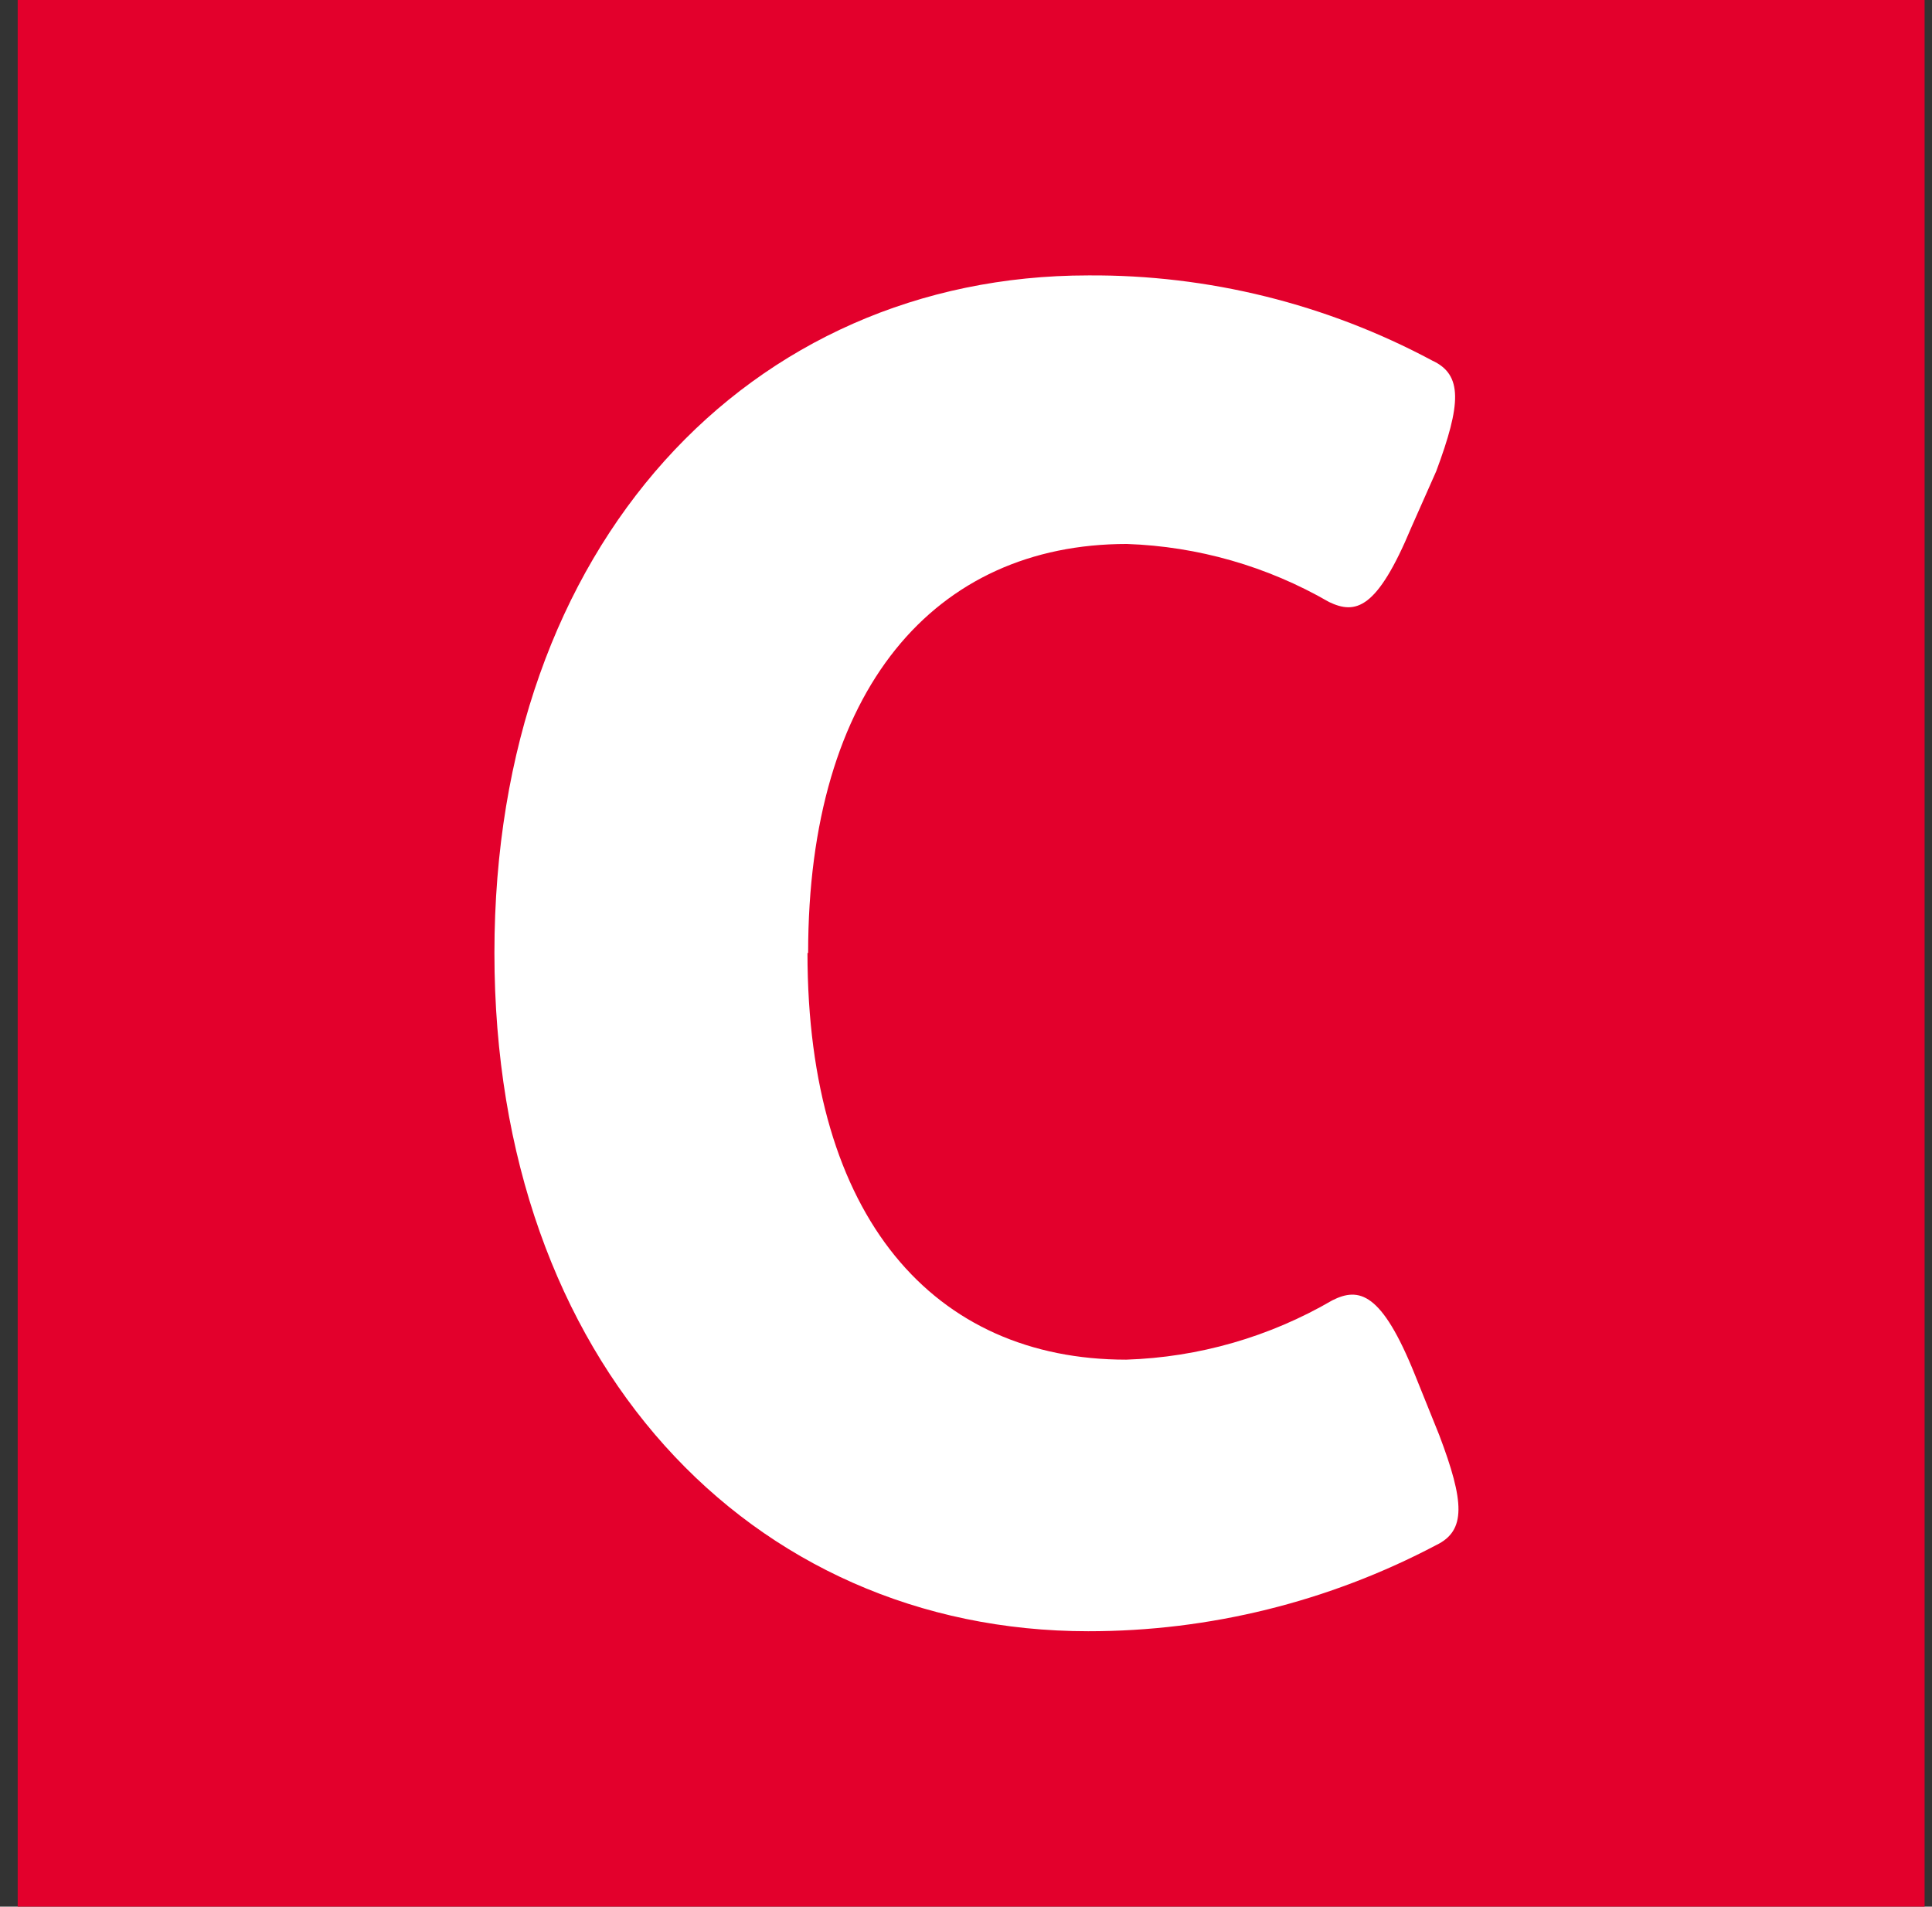
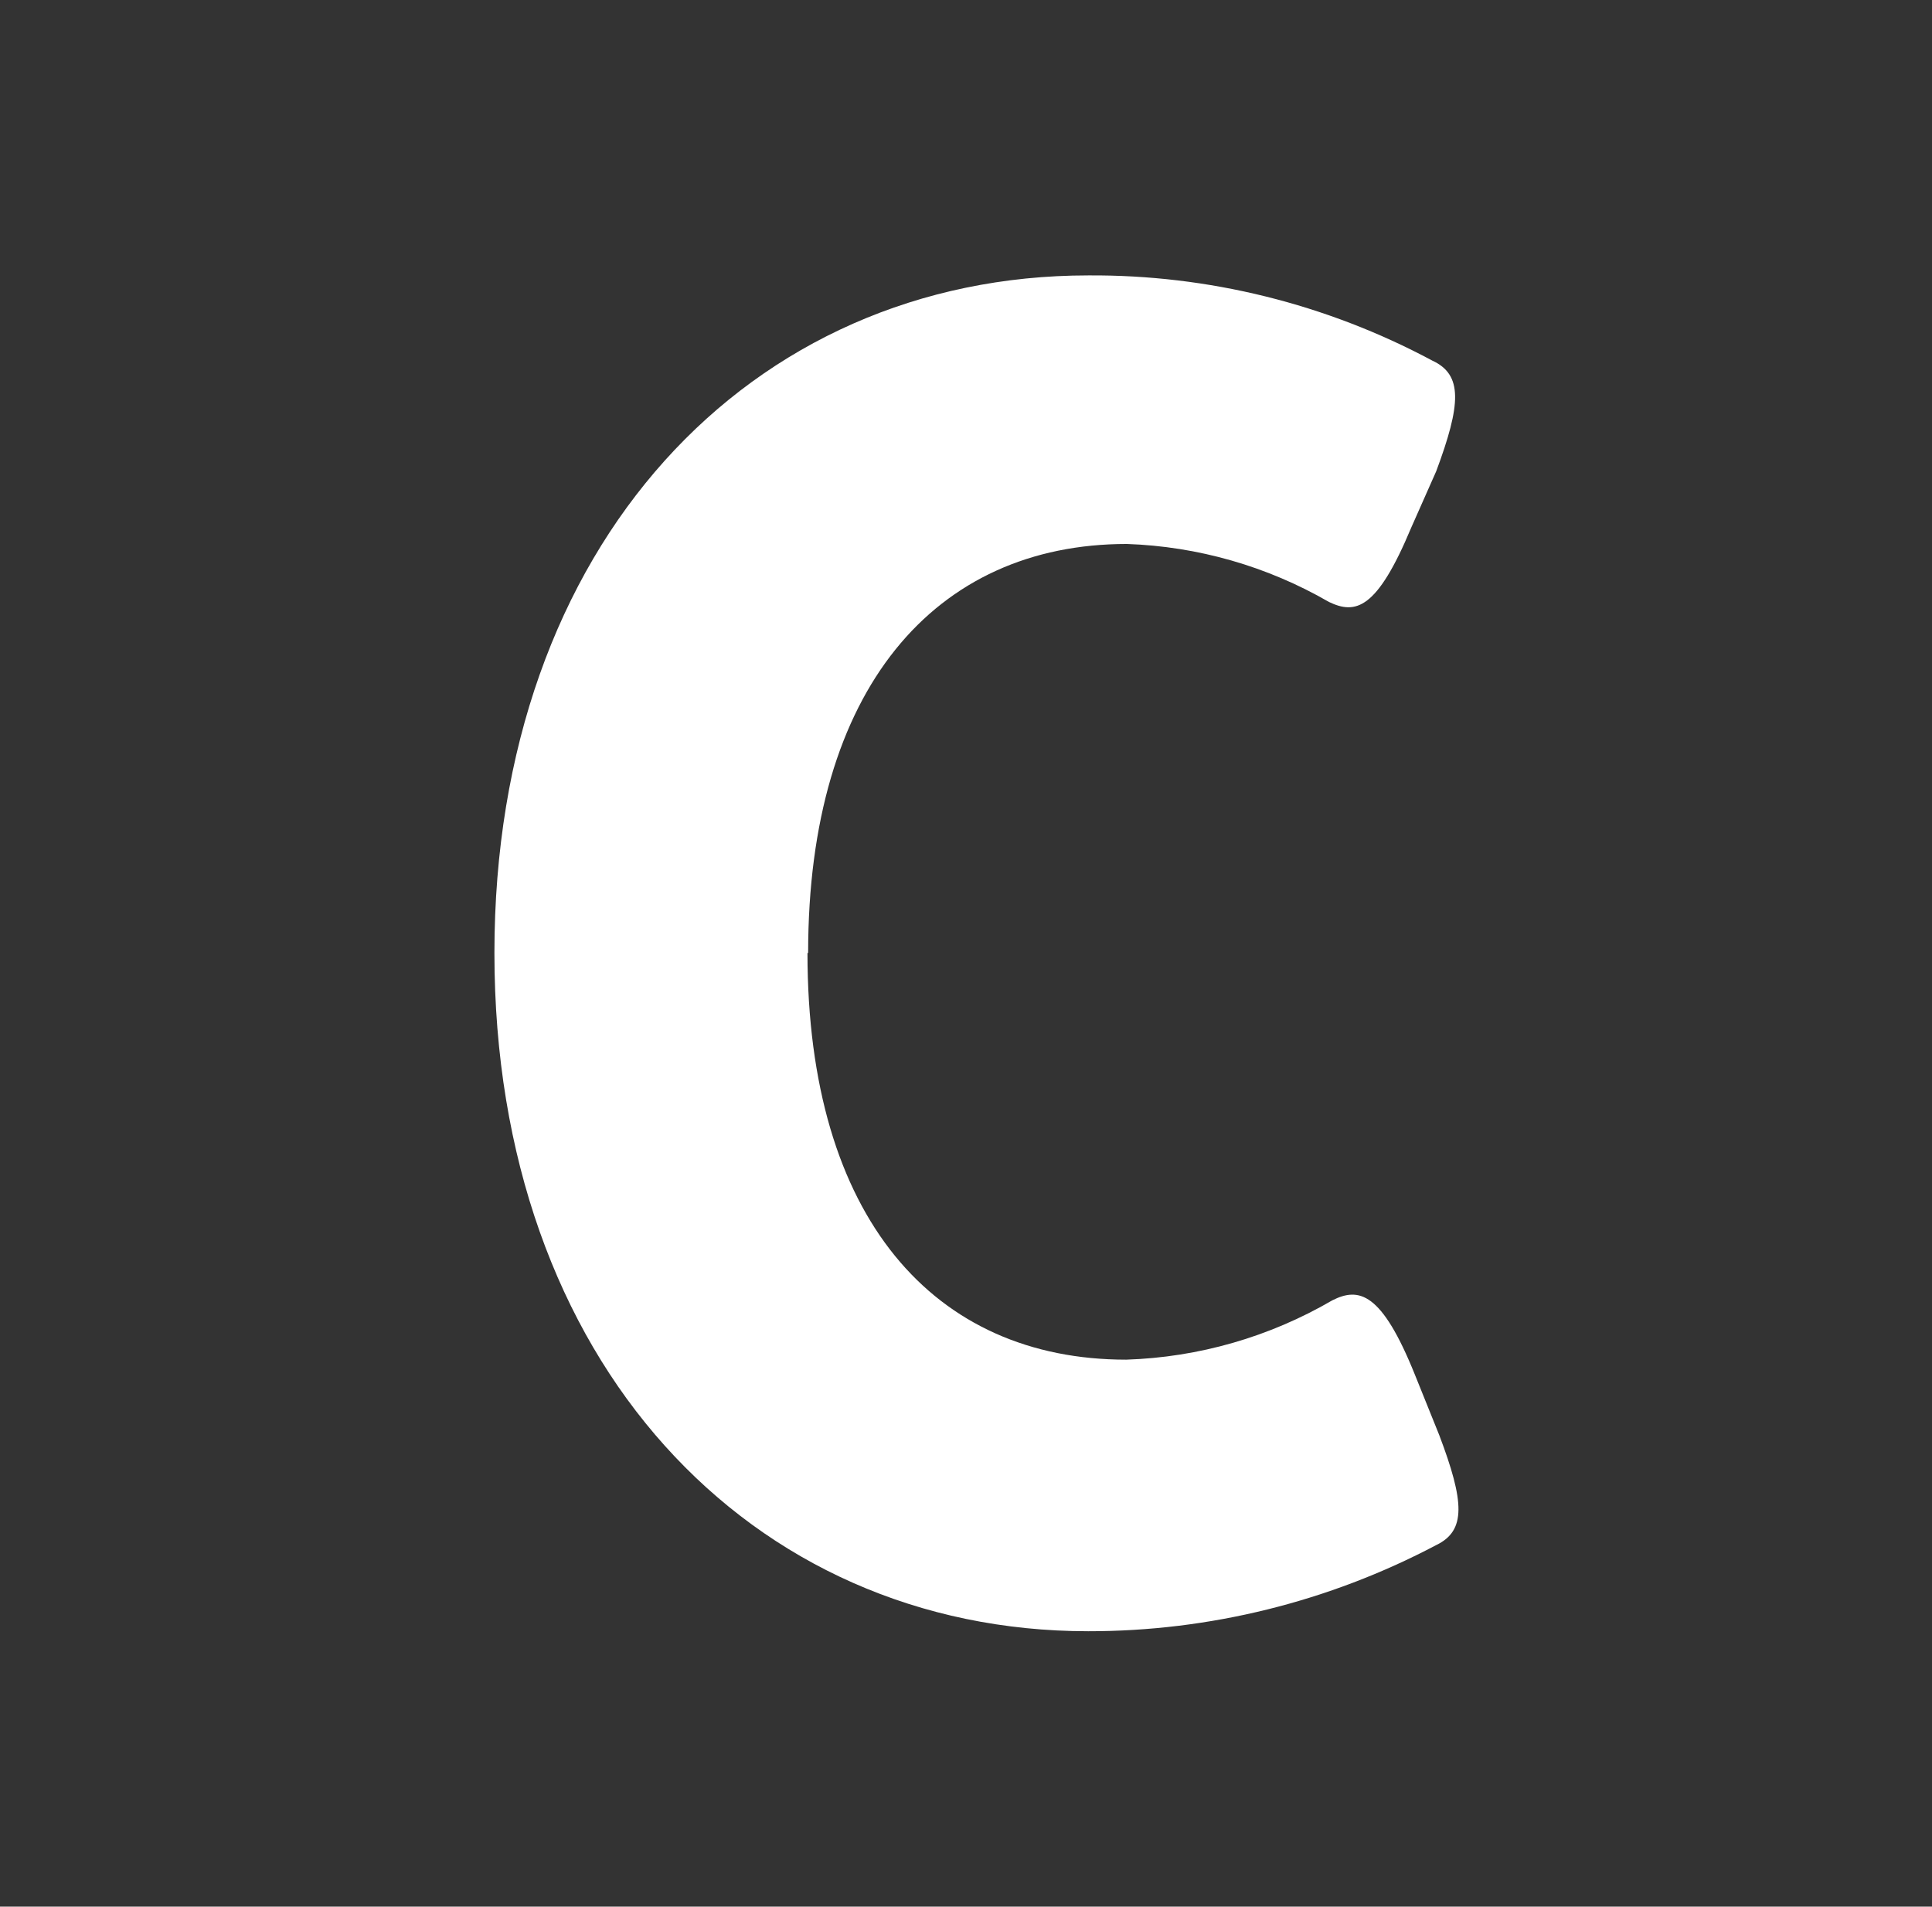
<svg xmlns="http://www.w3.org/2000/svg" width="77" height="76" viewBox="0 0 77 76" fill="none">
  <rect x="0" y="0" width="77" height="76" fill="#333333" stroke="none" />
-   <path d="M76.705 0H0.705V76H76.705V0Z" fill="#E3002C" />
  <path d="M32.208 37.987C32.208 27.456 37.265 21.683 44.911 21.683C47.743 21.78 50.509 22.574 52.967 23.995C54.029 24.503 54.879 24.302 56.246 21.028L57.241 18.783C58.237 16.11 58.303 14.934 57.082 14.373C52.862 12.113 48.15 10.946 43.371 10.978C29.912 10.978 19.705 21.67 19.705 37.987C19.705 54.304 29.912 65.022 43.371 65.022C48.202 65.026 52.962 63.847 57.241 61.588C58.436 61.013 58.369 59.864 57.361 57.204L56.392 54.799C55.064 51.498 54.162 51.297 53.1 51.832C50.597 53.291 47.775 54.104 44.884 54.197C37.239 54.197 32.182 48.558 32.182 37.987" fill="white" />
</svg>